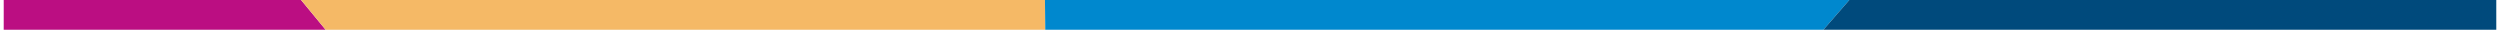
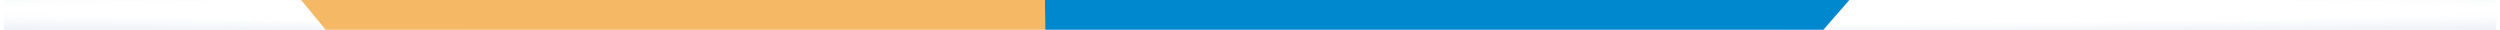
<svg xmlns="http://www.w3.org/2000/svg" width="336" height="4" viewBox="0 0 336 4" fill="none">
  <g clip-path="url(#clip0_12114_20805)">
    <rect width="335" height="4" transform="translate(0.5)" fill="url(#paint0_radial_12114_20805)" />
-     <path d="M40.463 0H0.5V4H43.763L40.463 0Z" fill="#BB0E82" />
    <path d="M43.77 4H140.484L140.444 0H40.469L43.77 4Z" fill="#F5B966" />
    <path d="M248.551 0H140.443L140.483 4H245.066L248.551 0Z" fill="#0088CE" />
-     <path d="M245.064 4H335.5V0H248.549L245.064 4Z" fill="#004A7C" />
  </g>
  <defs>
    <radialGradient id="paint0_radial_12114_20805" cx="0" cy="0" r="1" gradientUnits="userSpaceOnUse" gradientTransform="translate(167.5 1.332) rotate(-90) scale(3.312 277.388)">
      <stop offset="0.604" stop-color="#003C7A" stop-opacity="0" />
      <stop offset="1" stop-color="#003C7A" stop-opacity="0.07" />
    </radialGradient>
    <clipPath id="clip0_12114_20805">
      <rect width="335" height="4" fill="white" transform="translate(0.5)" />
    </clipPath>
  </defs>
</svg>